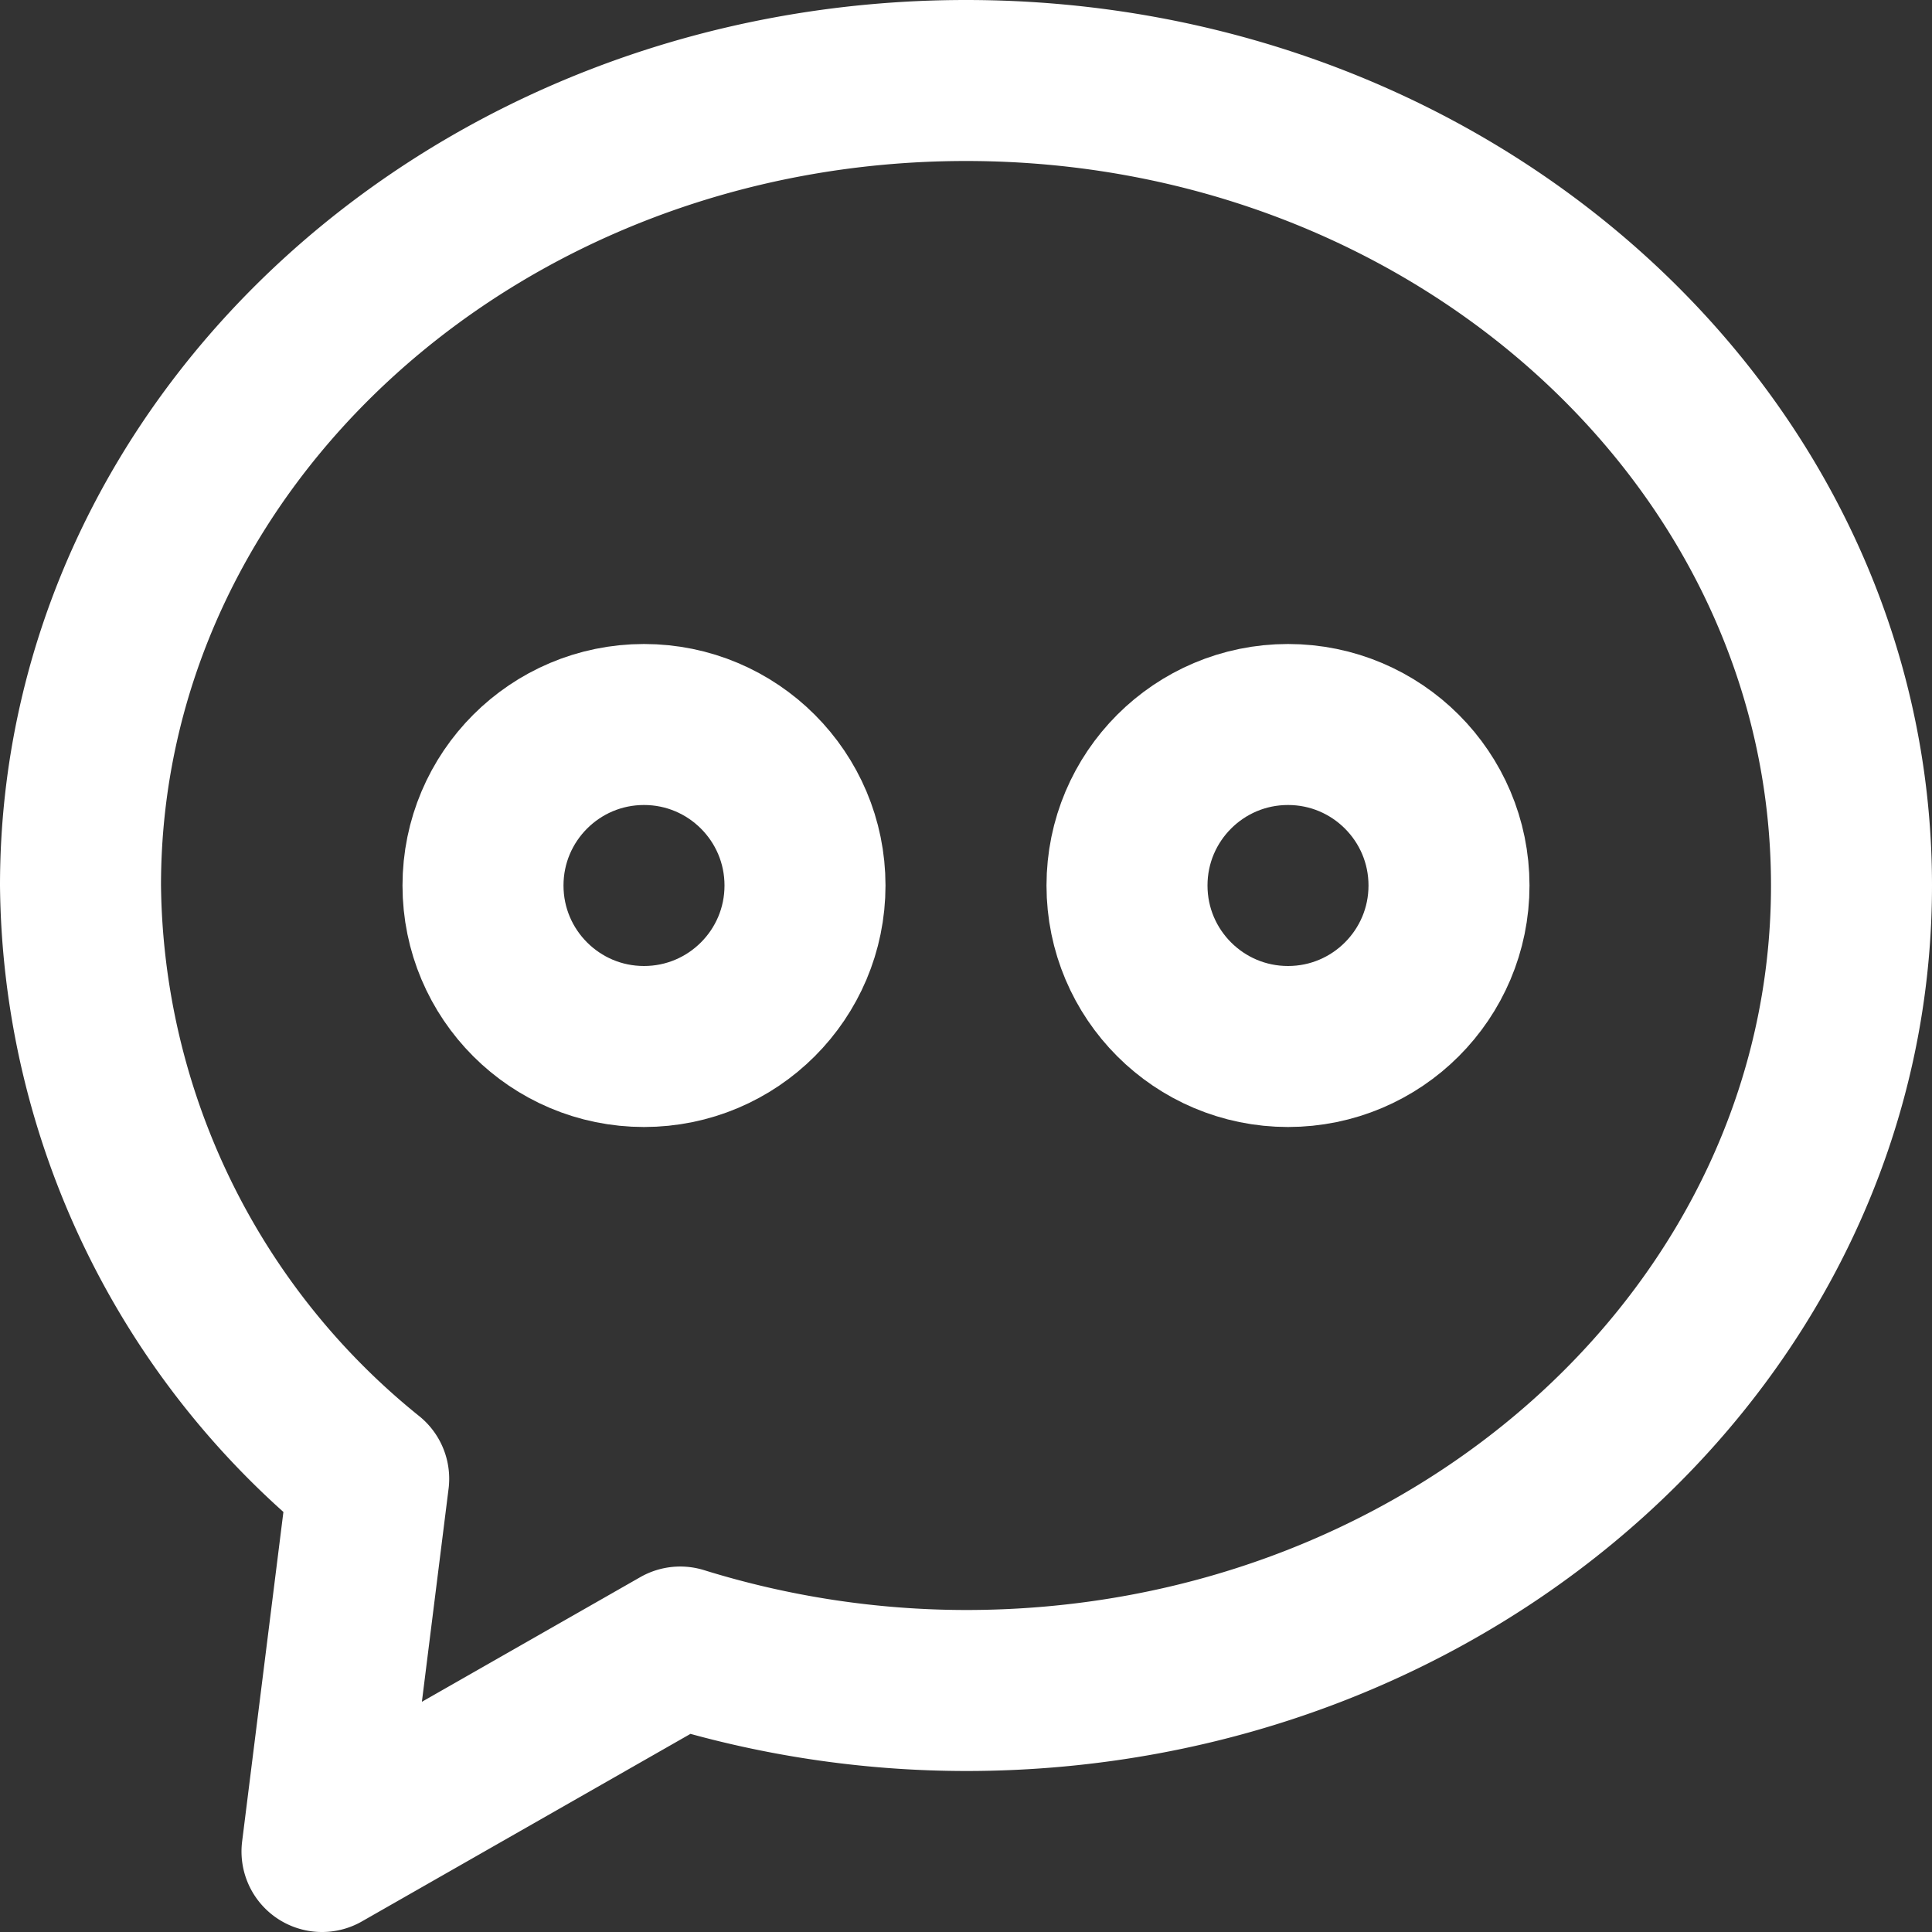
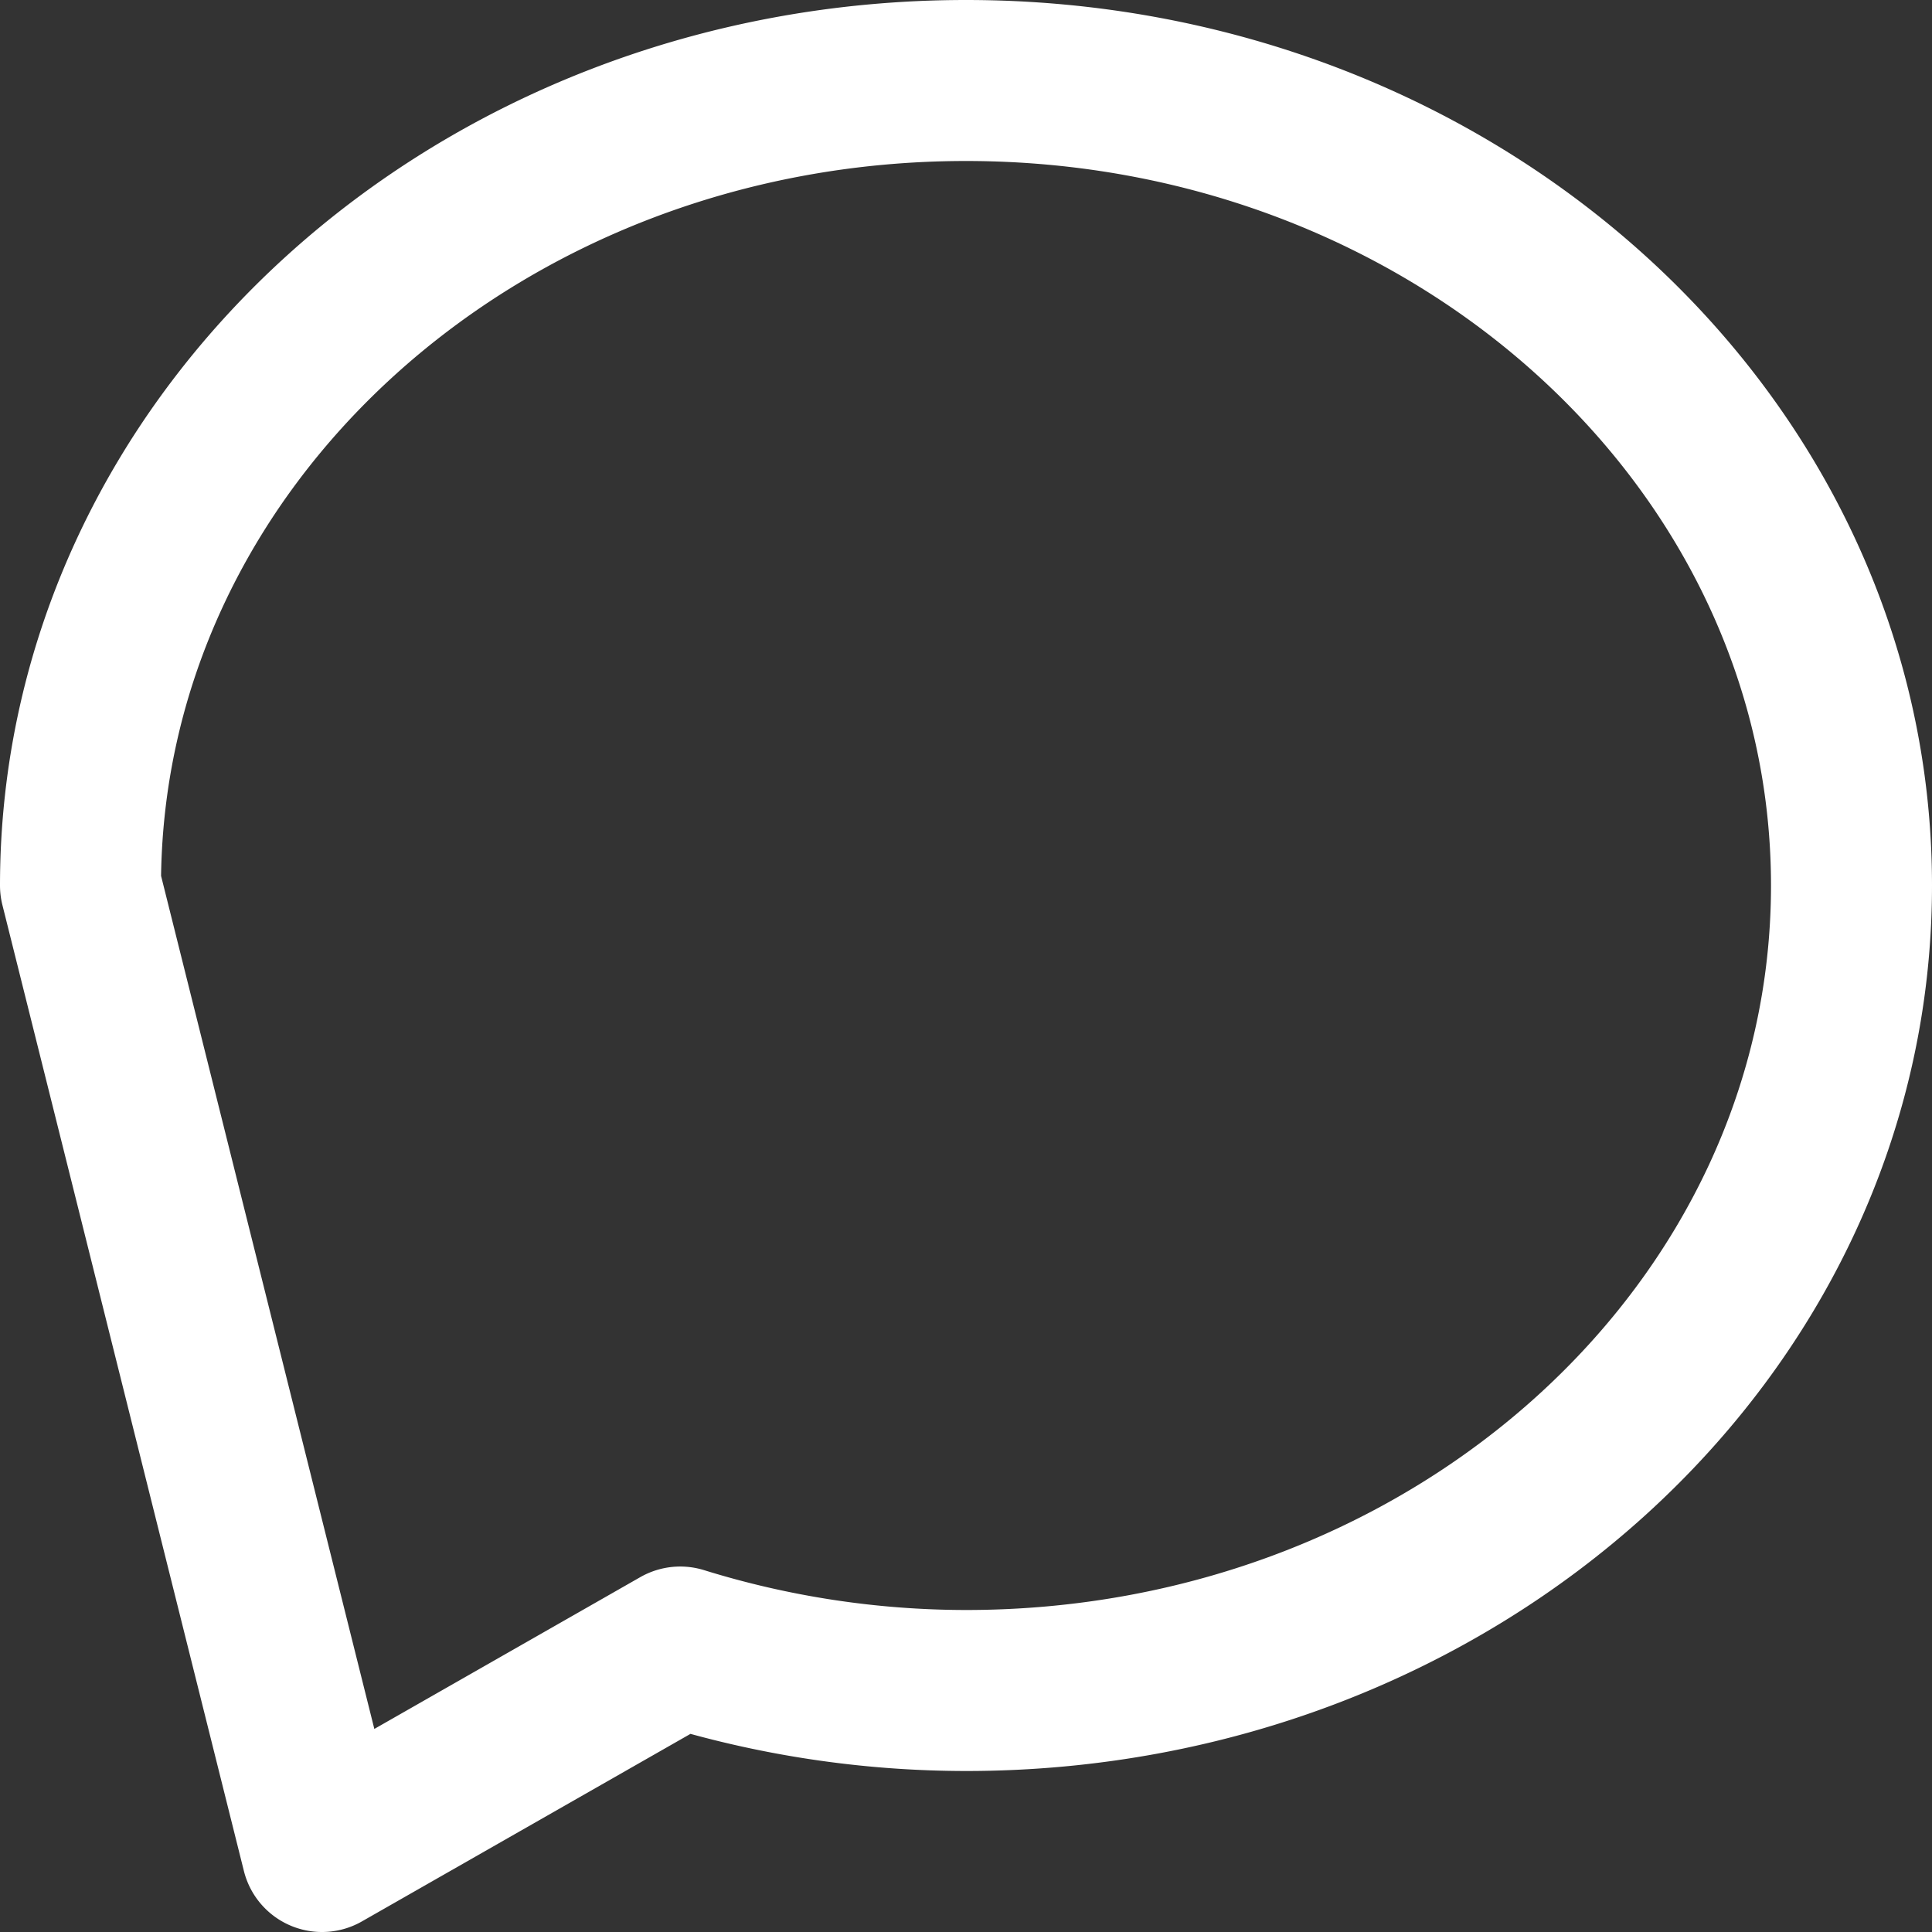
<svg xmlns="http://www.w3.org/2000/svg" id="Layer_2" data-name="Layer 2" viewBox="0 0 24 24">
  <rect x="0" y="0" width="24" height="24" fill="#333333" stroke="none" />
  <defs>
    <style>.cls-1{fill:none;stroke:#fff;stroke-linecap:round;stroke-linejoin:round;stroke-width:2px;}</style>
  </defs>
  <title>Talking</title>
-   <circle class="cls-1" cx="8" cy="11" r="2" />
-   <circle class="cls-1" cx="16" cy="11" r="2" />
-   <path class="cls-1" d="M12,1C5.92,1,1,5.48,1,11a9.58,9.58,0,0,0,3.58,7.37L4,23l4.45-2.54A12,12,0,0,0,12,21c6.08,0,11-4.48,11-10S18.08,1,12,1Z" />
+   <path class="cls-1" d="M12,1C5.92,1,1,5.48,1,11L4,23l4.45-2.54A12,12,0,0,0,12,21c6.08,0,11-4.48,11-10S18.08,1,12,1Z" />
</svg>